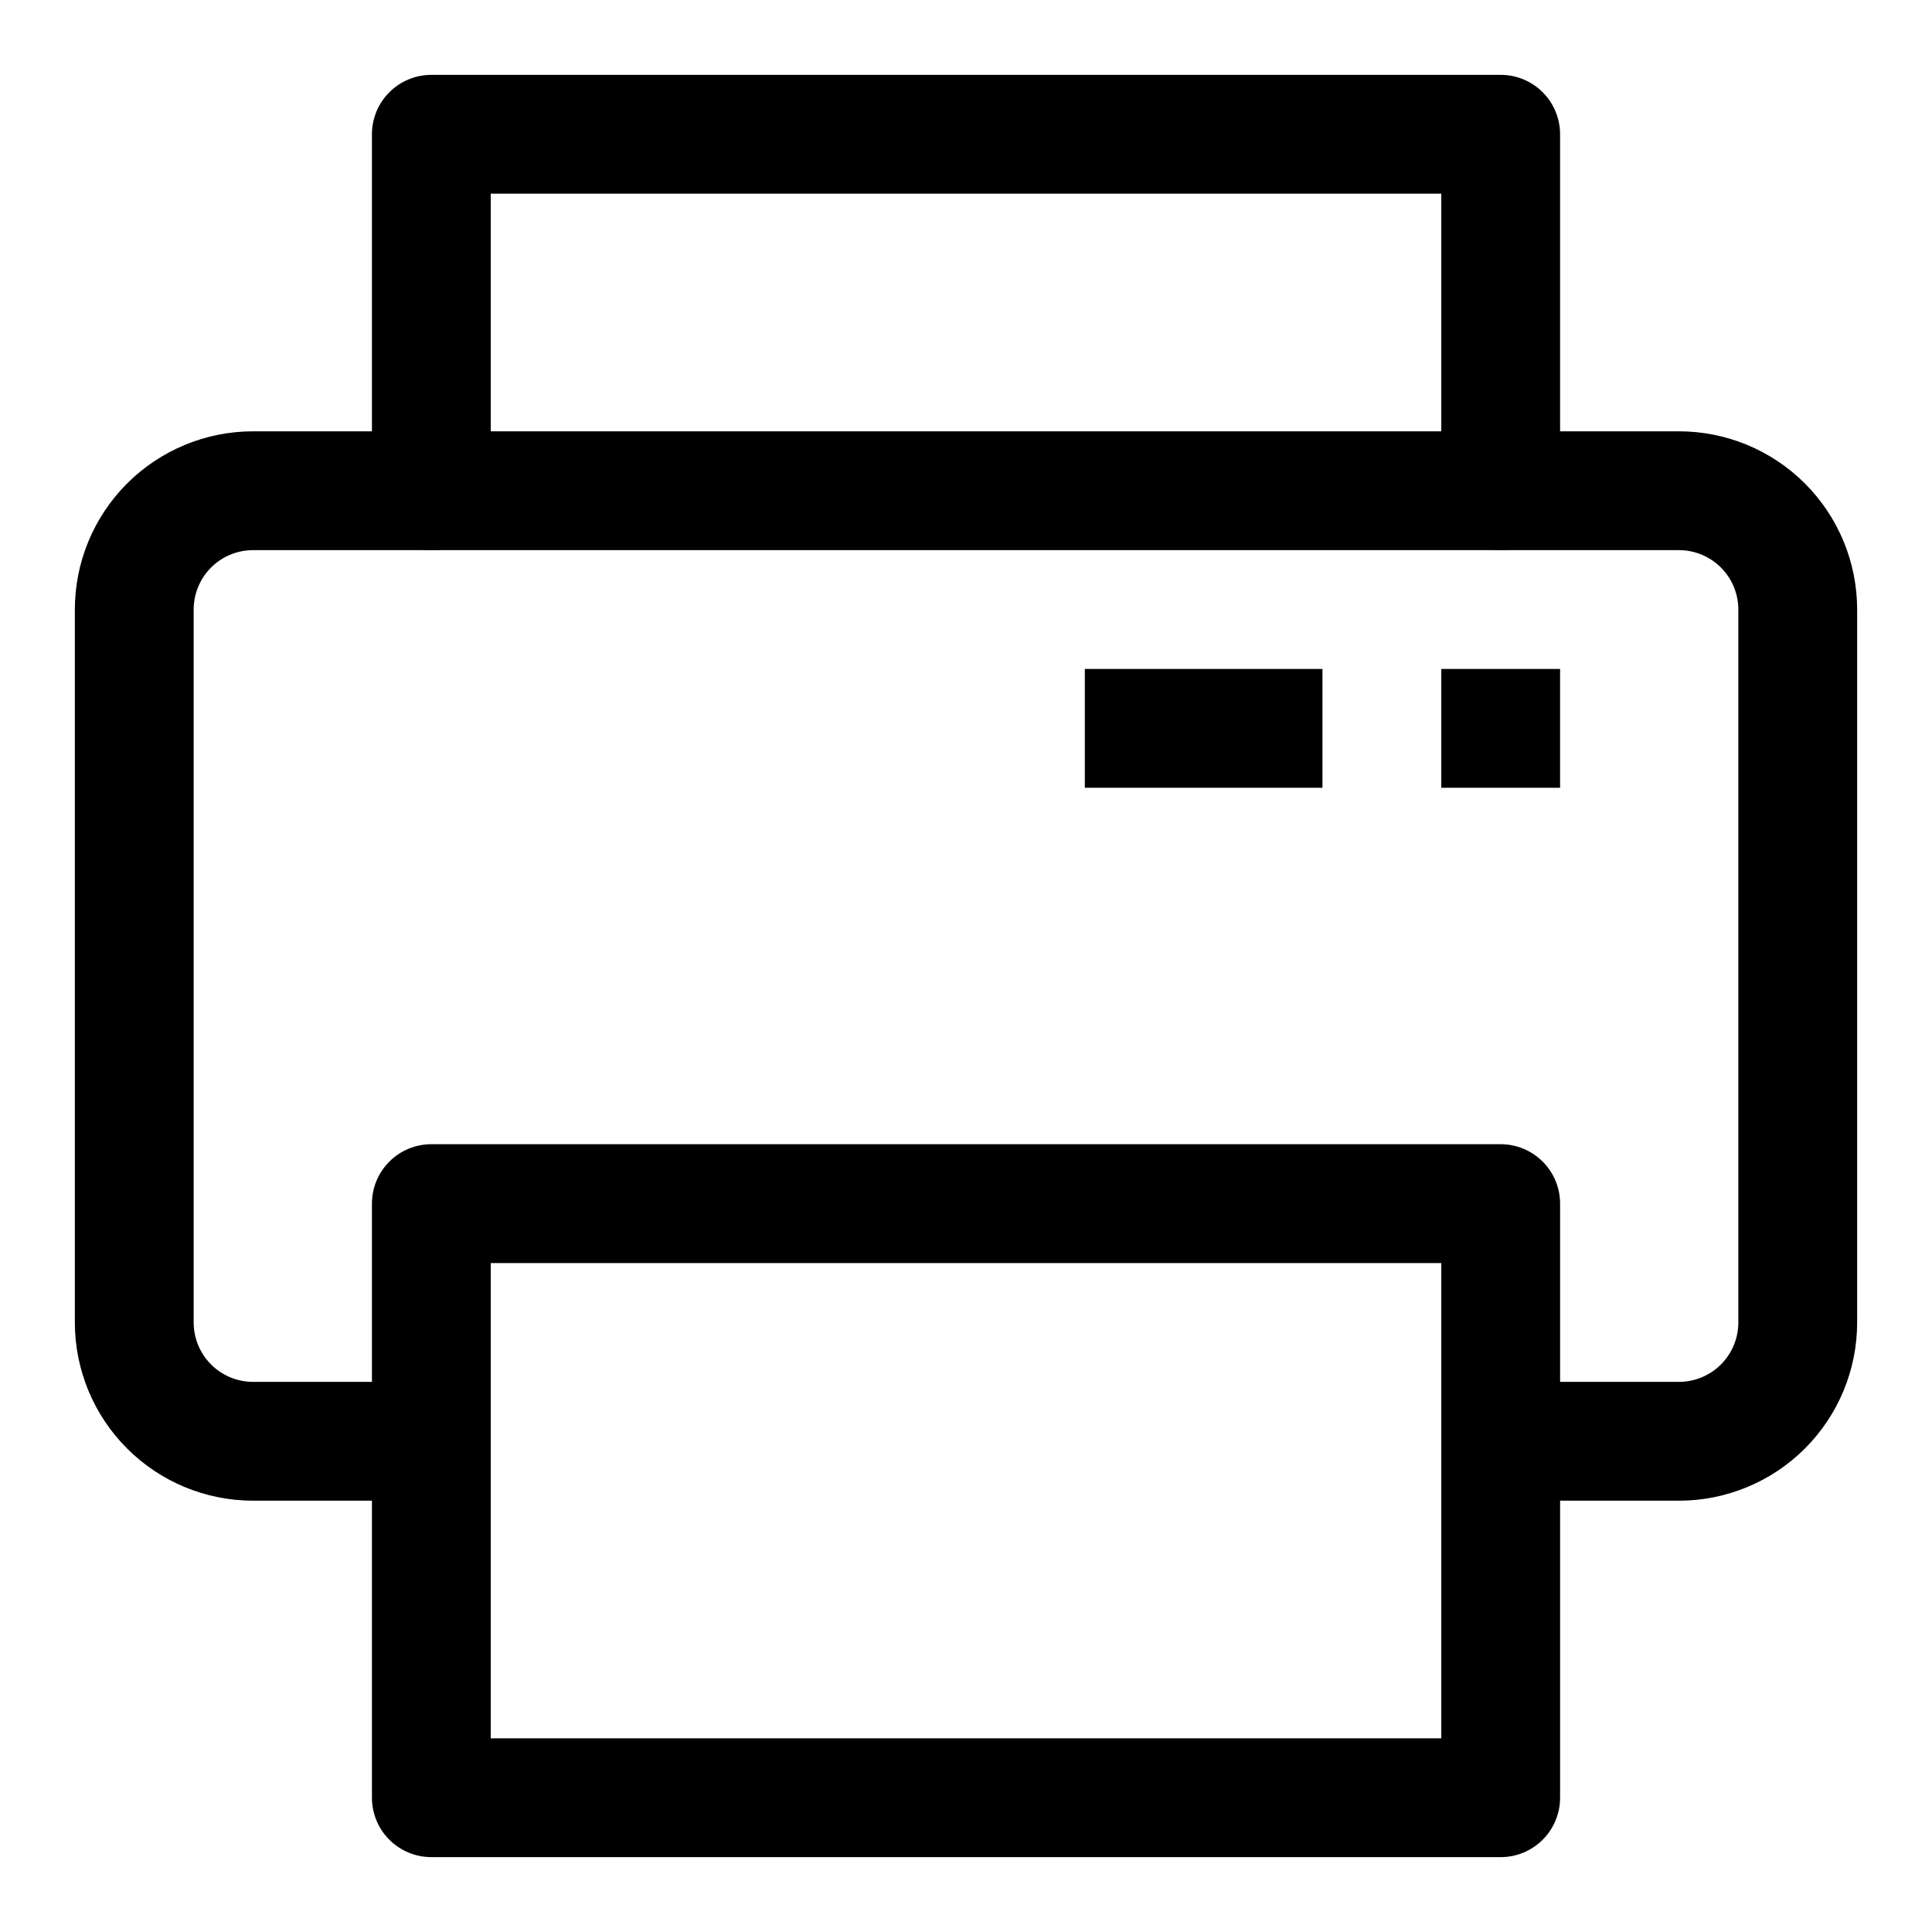
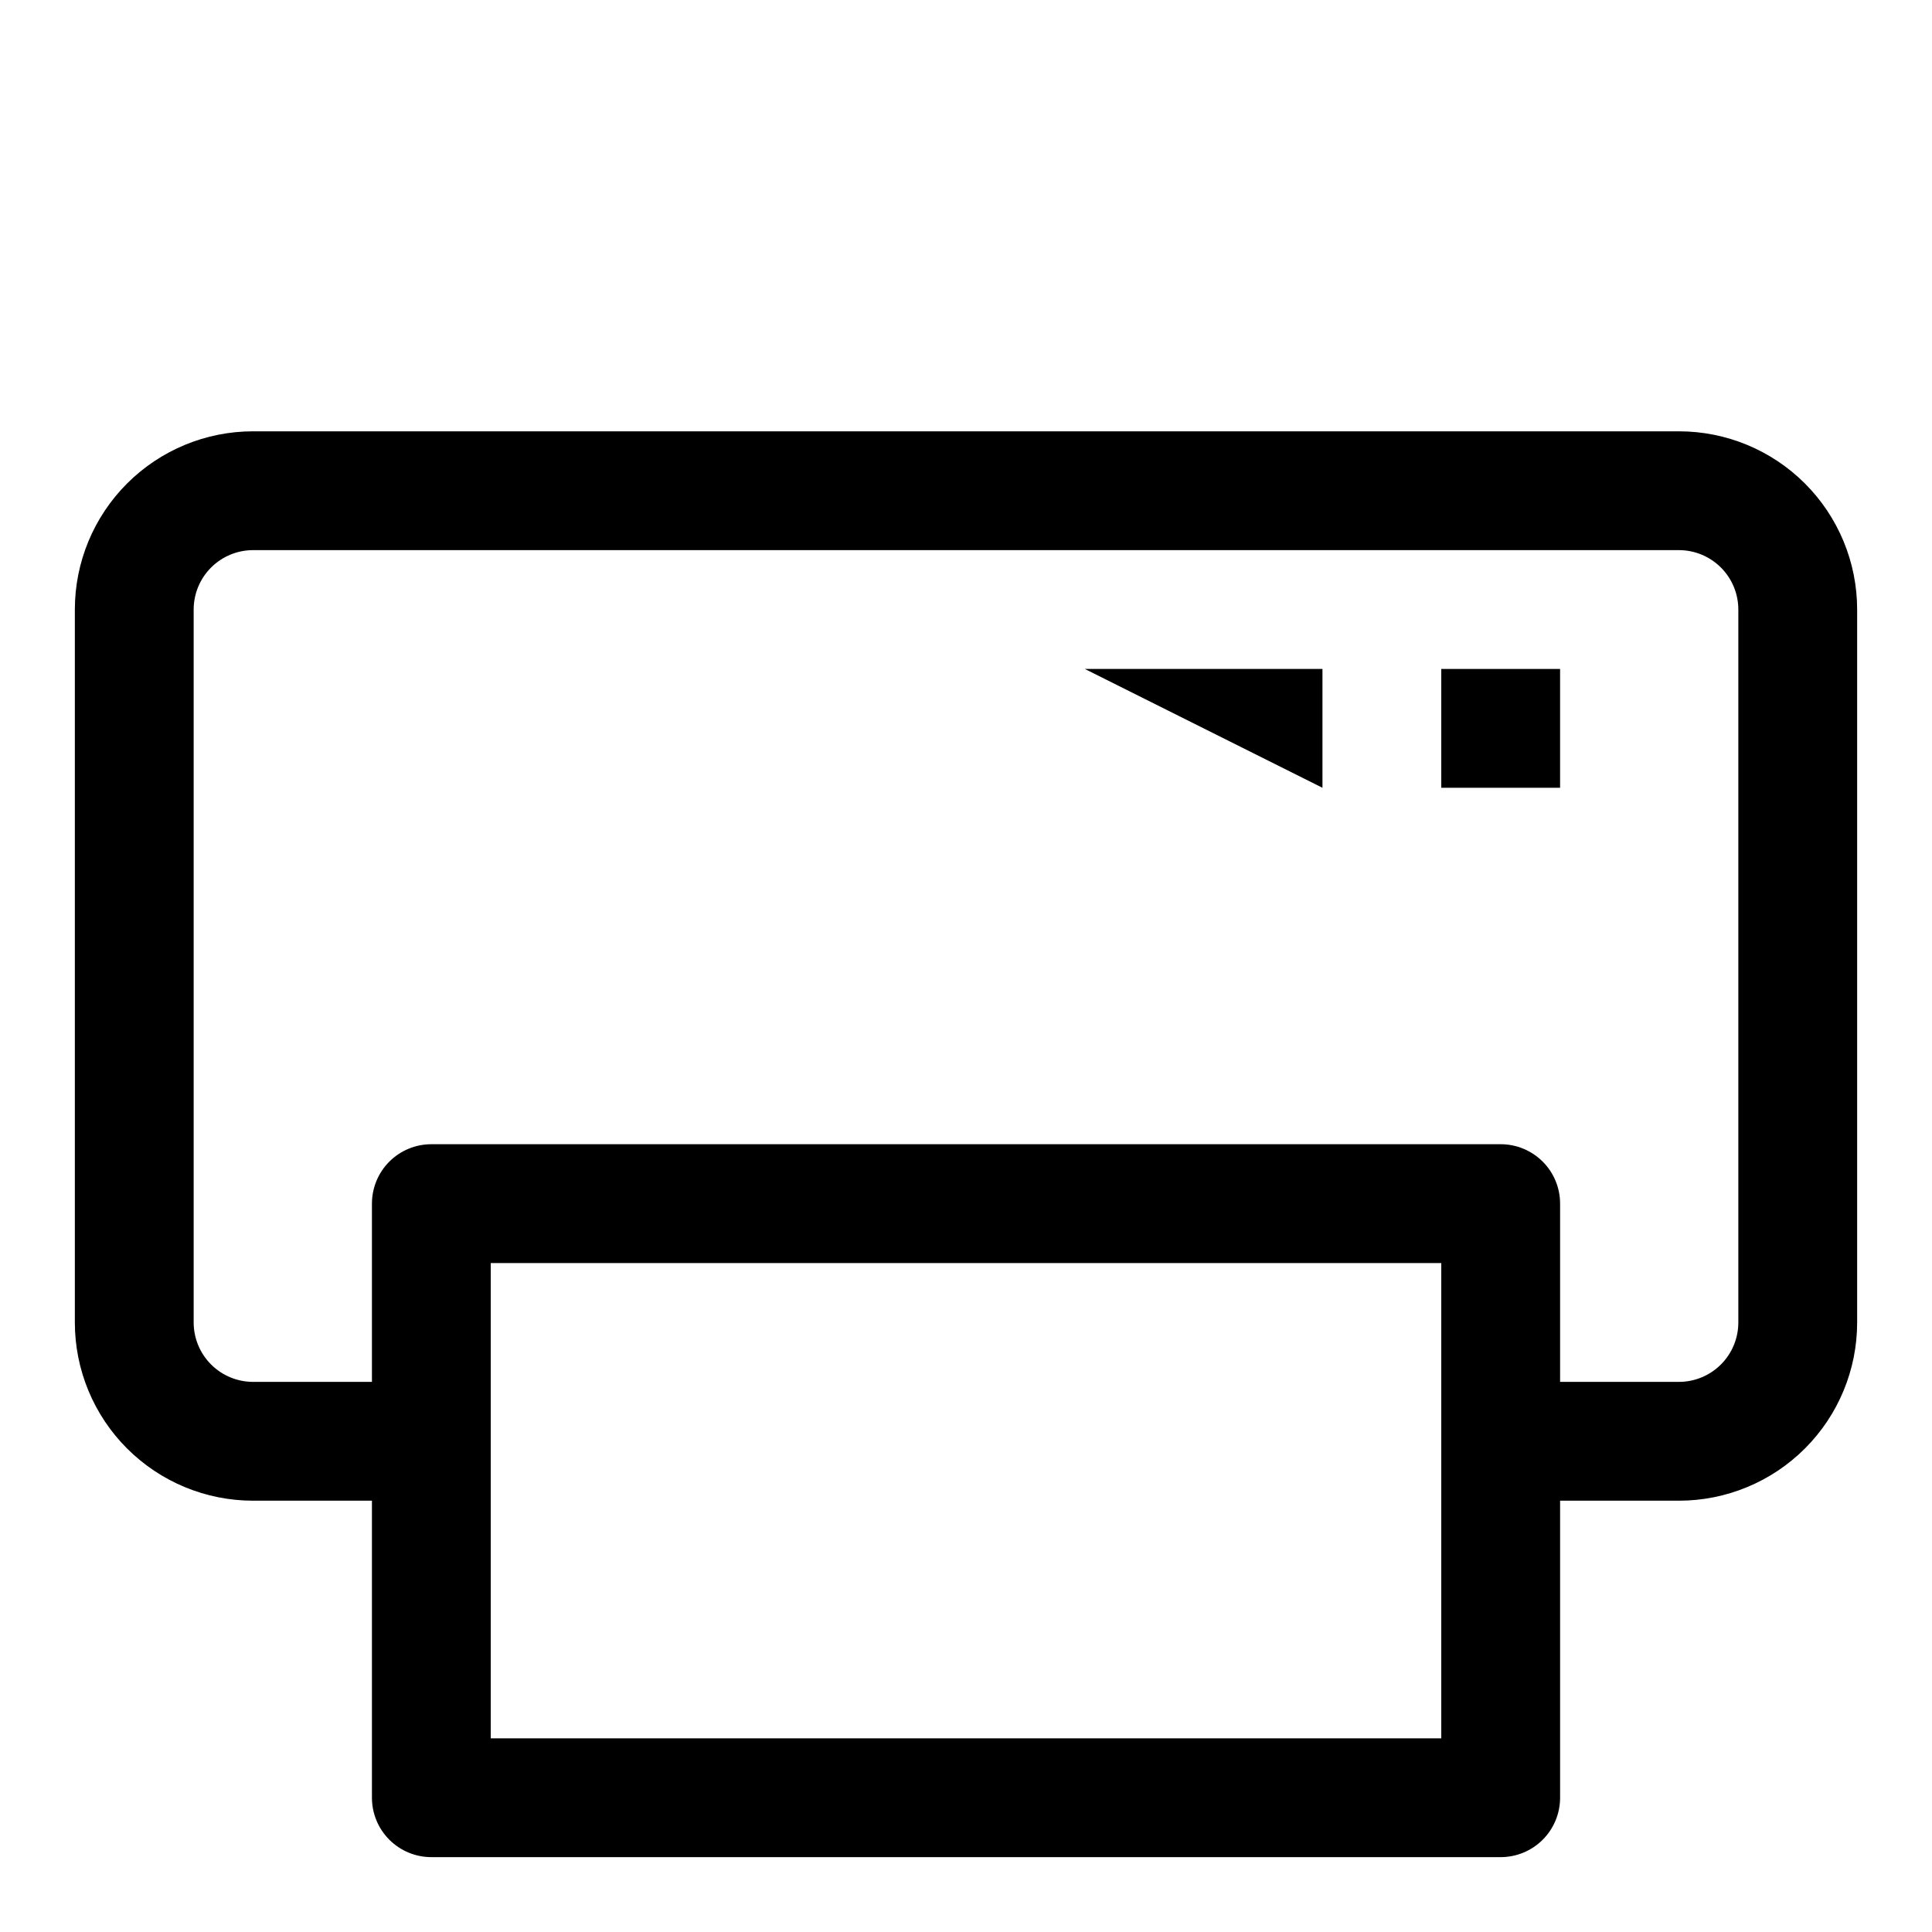
<svg xmlns="http://www.w3.org/2000/svg" fill="#000000" width="800px" height="800px" version="1.1" viewBox="144 144 512 512">
  <g>
    <path d="m588.93 541.7h-47.23c-5.625 0-10.824-3-13.637-7.871-2.812-4.871-2.812-10.875 0-15.746s8.012-7.871 13.637-7.871h47.23c4.176 0 8.18-1.66 11.133-4.613 2.953-2.949 4.613-6.957 4.613-11.133v-188.93c0-4.176-1.66-8.18-4.613-11.133s-6.957-4.613-11.133-4.613h-377.86c-4.176 0-8.18 1.66-11.133 4.613s-4.613 6.957-4.613 11.133v188.93c0 4.176 1.66 8.184 4.613 11.133 2.953 2.953 6.957 4.613 11.133 4.613h47.23c5.625 0 10.824 3 13.637 7.871s2.812 10.875 0 15.746c-2.812 4.871-8.012 7.871-13.637 7.871h-47.23c-12.527 0-24.539-4.977-33.398-13.836-8.859-8.855-13.836-20.871-13.836-33.398v-188.93c0-12.527 4.977-24.543 13.836-33.398 8.859-8.859 20.871-13.836 33.398-13.836h377.86c12.527 0 24.543 4.977 33.398 13.836 8.859 8.855 13.836 20.871 13.836 33.398v188.93c0 12.527-4.977 24.543-13.836 33.398-8.855 8.859-20.871 13.836-33.398 13.836z" />
    <path d="m541.7 636.16h-283.39c-4.176 0-8.18-1.66-11.133-4.613s-4.609-6.957-4.609-11.133v-157.44c0-4.176 1.656-8.184 4.609-11.133 2.953-2.953 6.957-4.613 11.133-4.613h283.39c4.176 0 8.18 1.66 11.133 4.613 2.953 2.949 4.609 6.957 4.609 11.133v157.44c0 4.176-1.656 8.18-4.609 11.133s-6.957 4.613-11.133 4.613zm-267.65-31.488h251.9v-125.95h-251.9z" />
-     <path d="m541.7 289.79c-4.176 0-8.18-1.656-11.133-4.609-2.953-2.953-4.613-6.957-4.613-11.133v-78.723h-251.9v78.723c0 5.625-3 10.82-7.871 13.633-4.871 2.812-10.875 2.812-15.746 0-4.871-2.812-7.871-8.008-7.871-13.633v-94.465c0-4.176 1.656-8.18 4.609-11.133s6.957-4.613 11.133-4.613h283.39c4.176 0 8.18 1.66 11.133 4.613s4.609 6.957 4.609 11.133v94.465c0 4.176-1.656 8.18-4.609 11.133-2.953 2.953-6.957 4.609-11.133 4.609z" />
    <path d="m525.95 321.28h31.488v31.488h-31.488z" />
-     <path d="m431.49 321.28h62.977v31.488h-62.977z" />
+     <path d="m431.49 321.28h62.977v31.488z" />
  </g>
</svg>